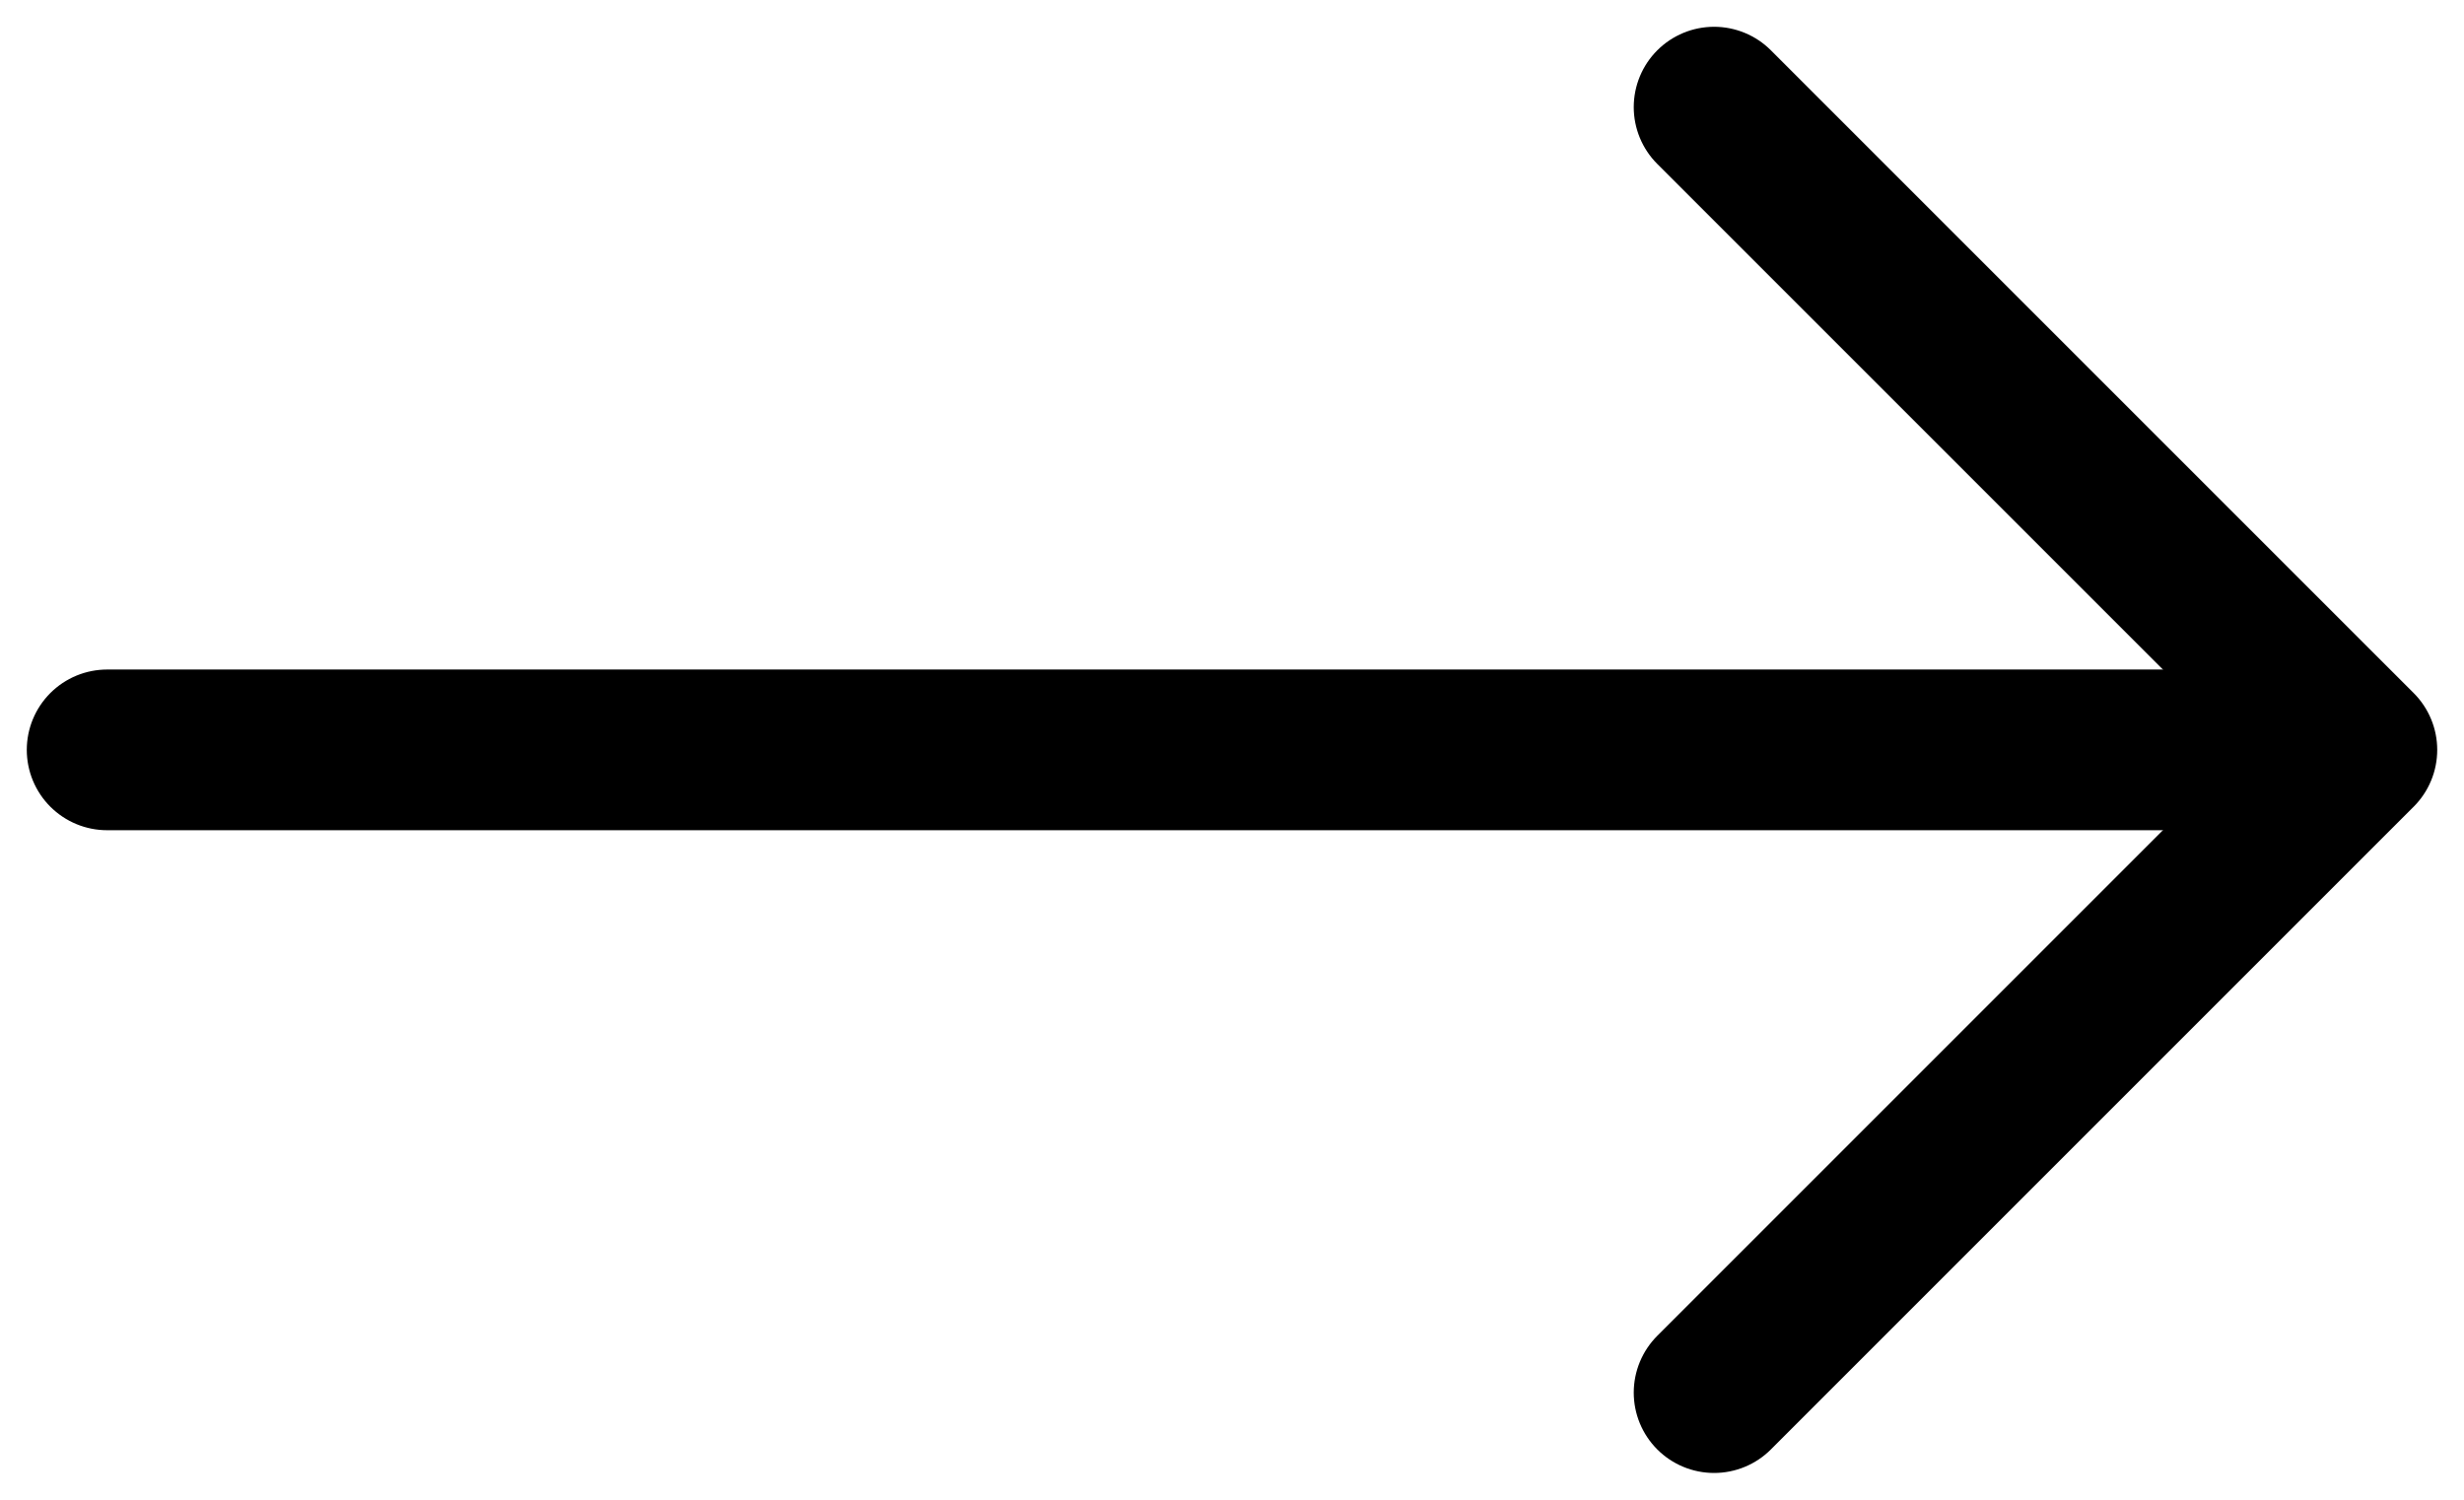
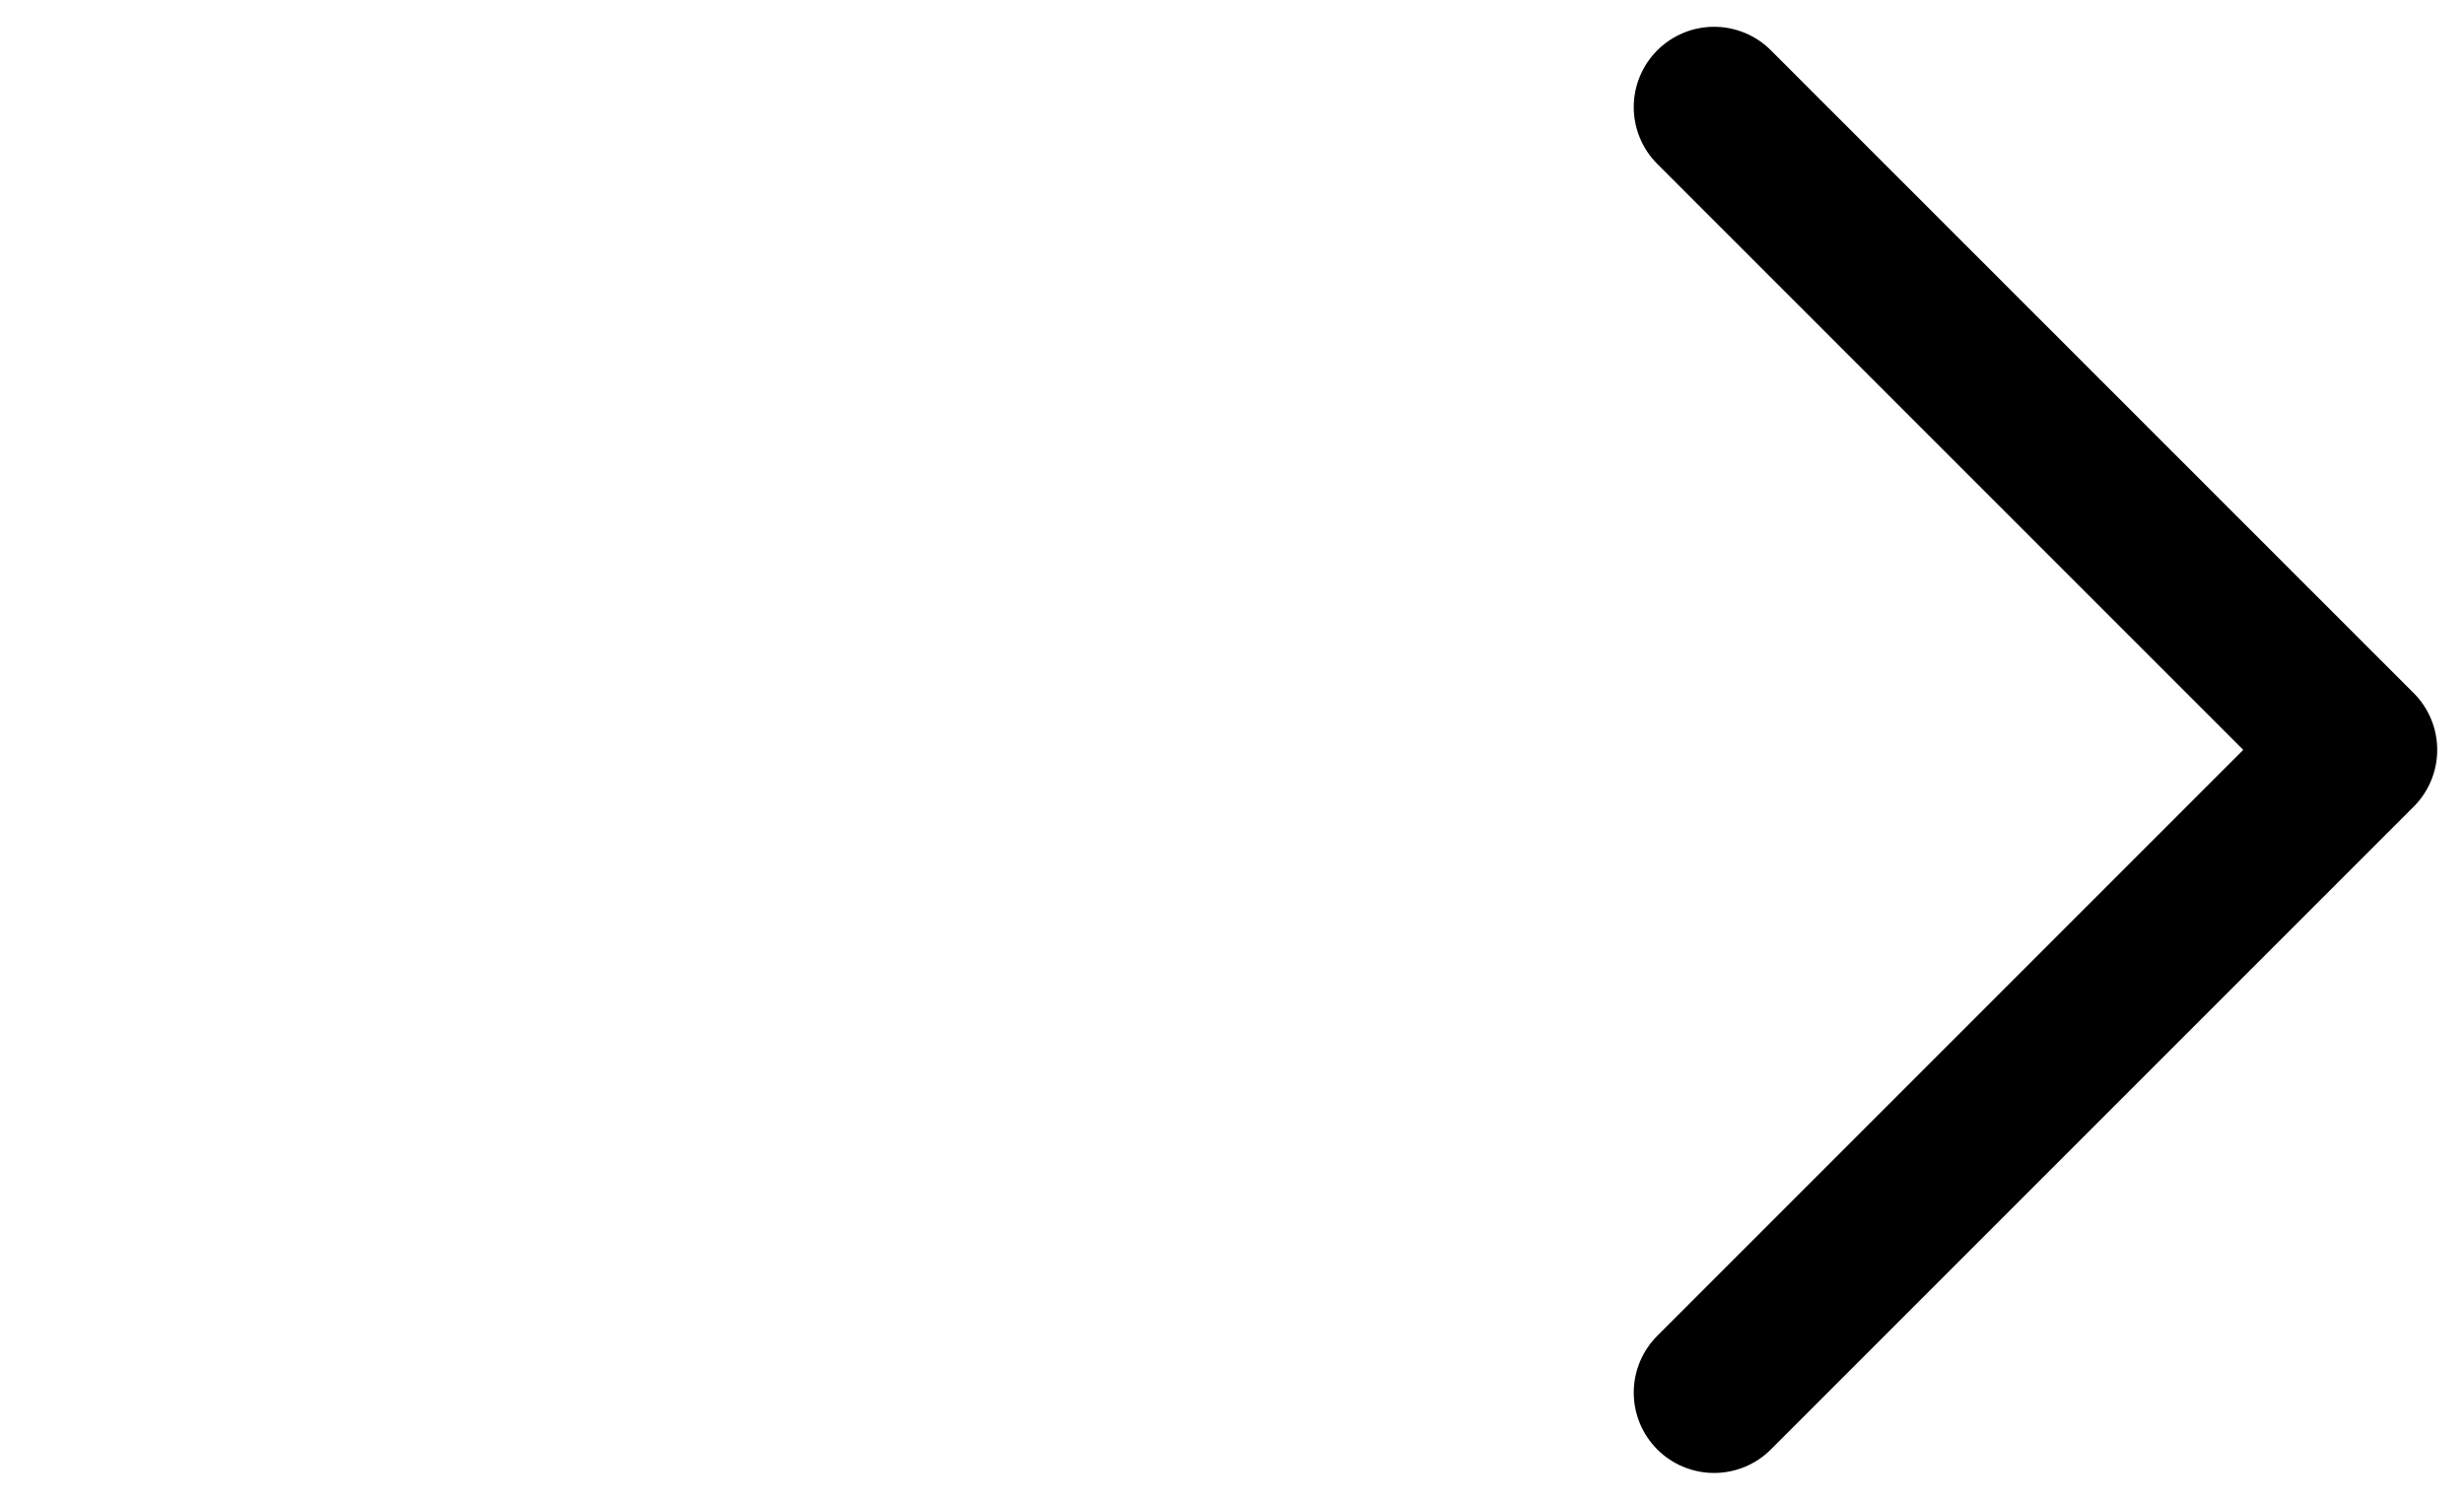
<svg xmlns="http://www.w3.org/2000/svg" width="23" height="14" viewBox="0 0 23 14" fill="none">
  <path d="M16 13L22 7L16 1" stroke="black" stroke-width="1.5" stroke-linecap="round" stroke-linejoin="round" />
-   <path d="M1 7H21" stroke="black" stroke-width="1.5" stroke-linecap="round" />
</svg>